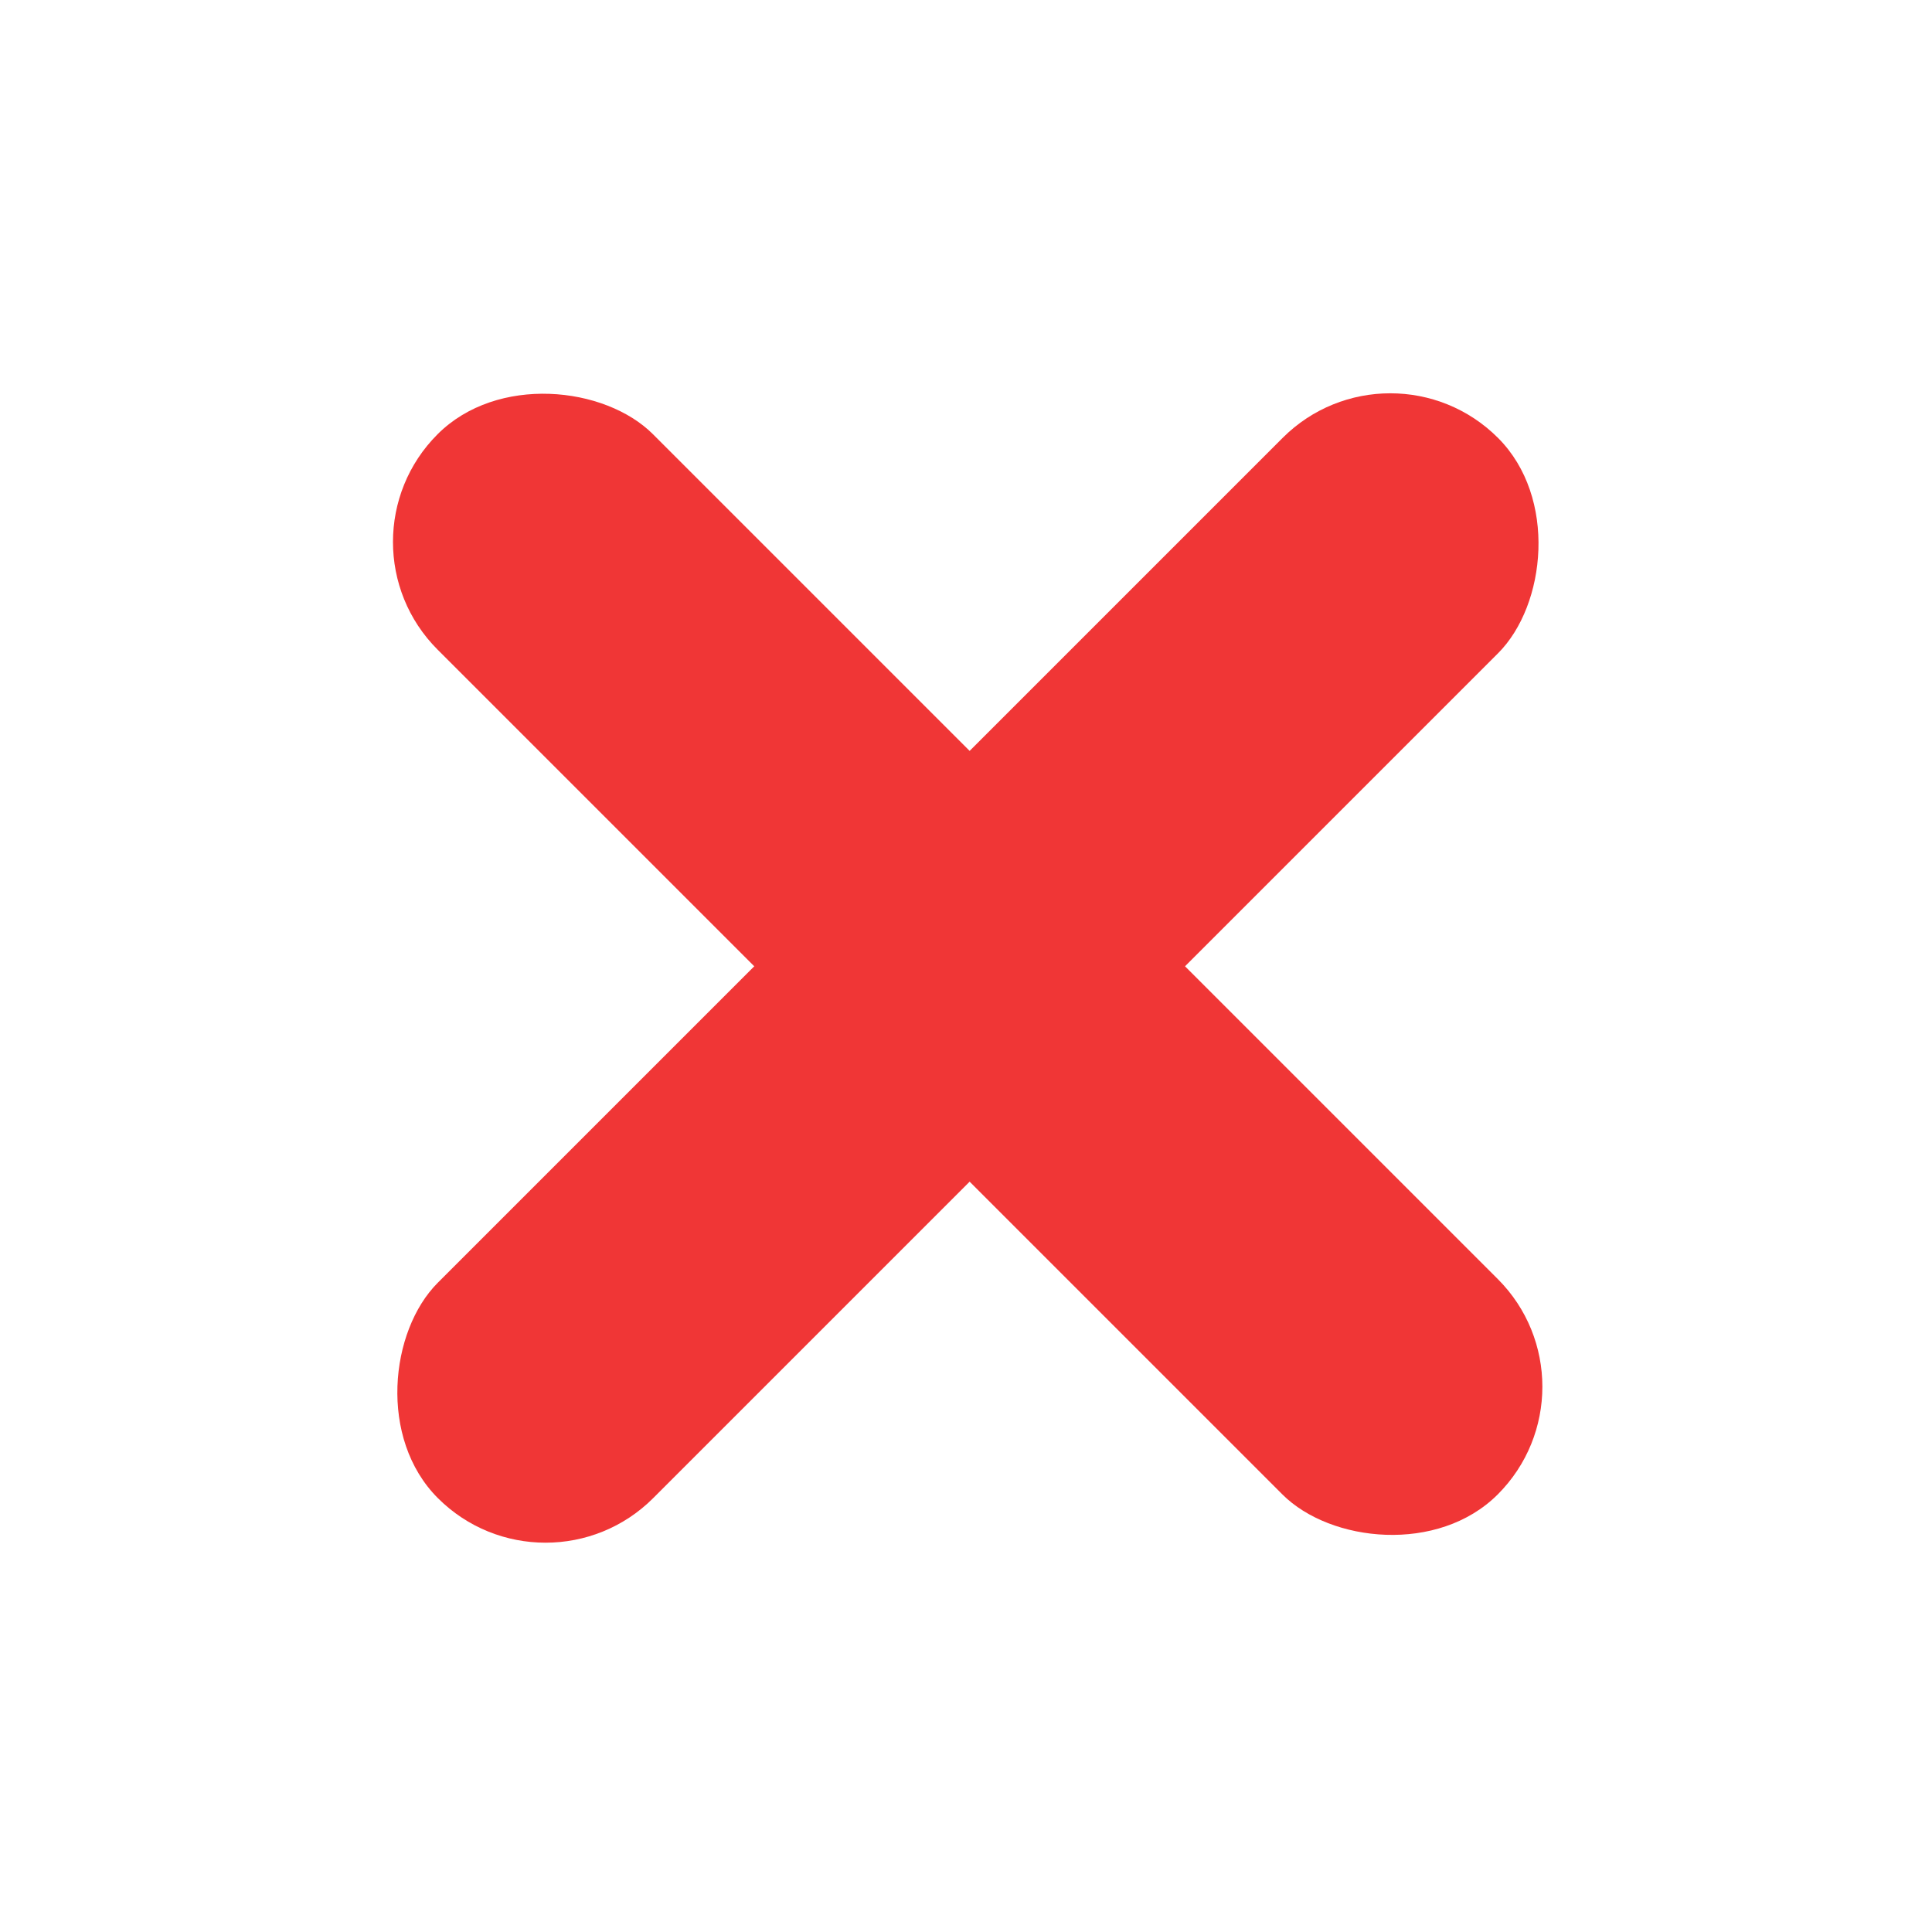
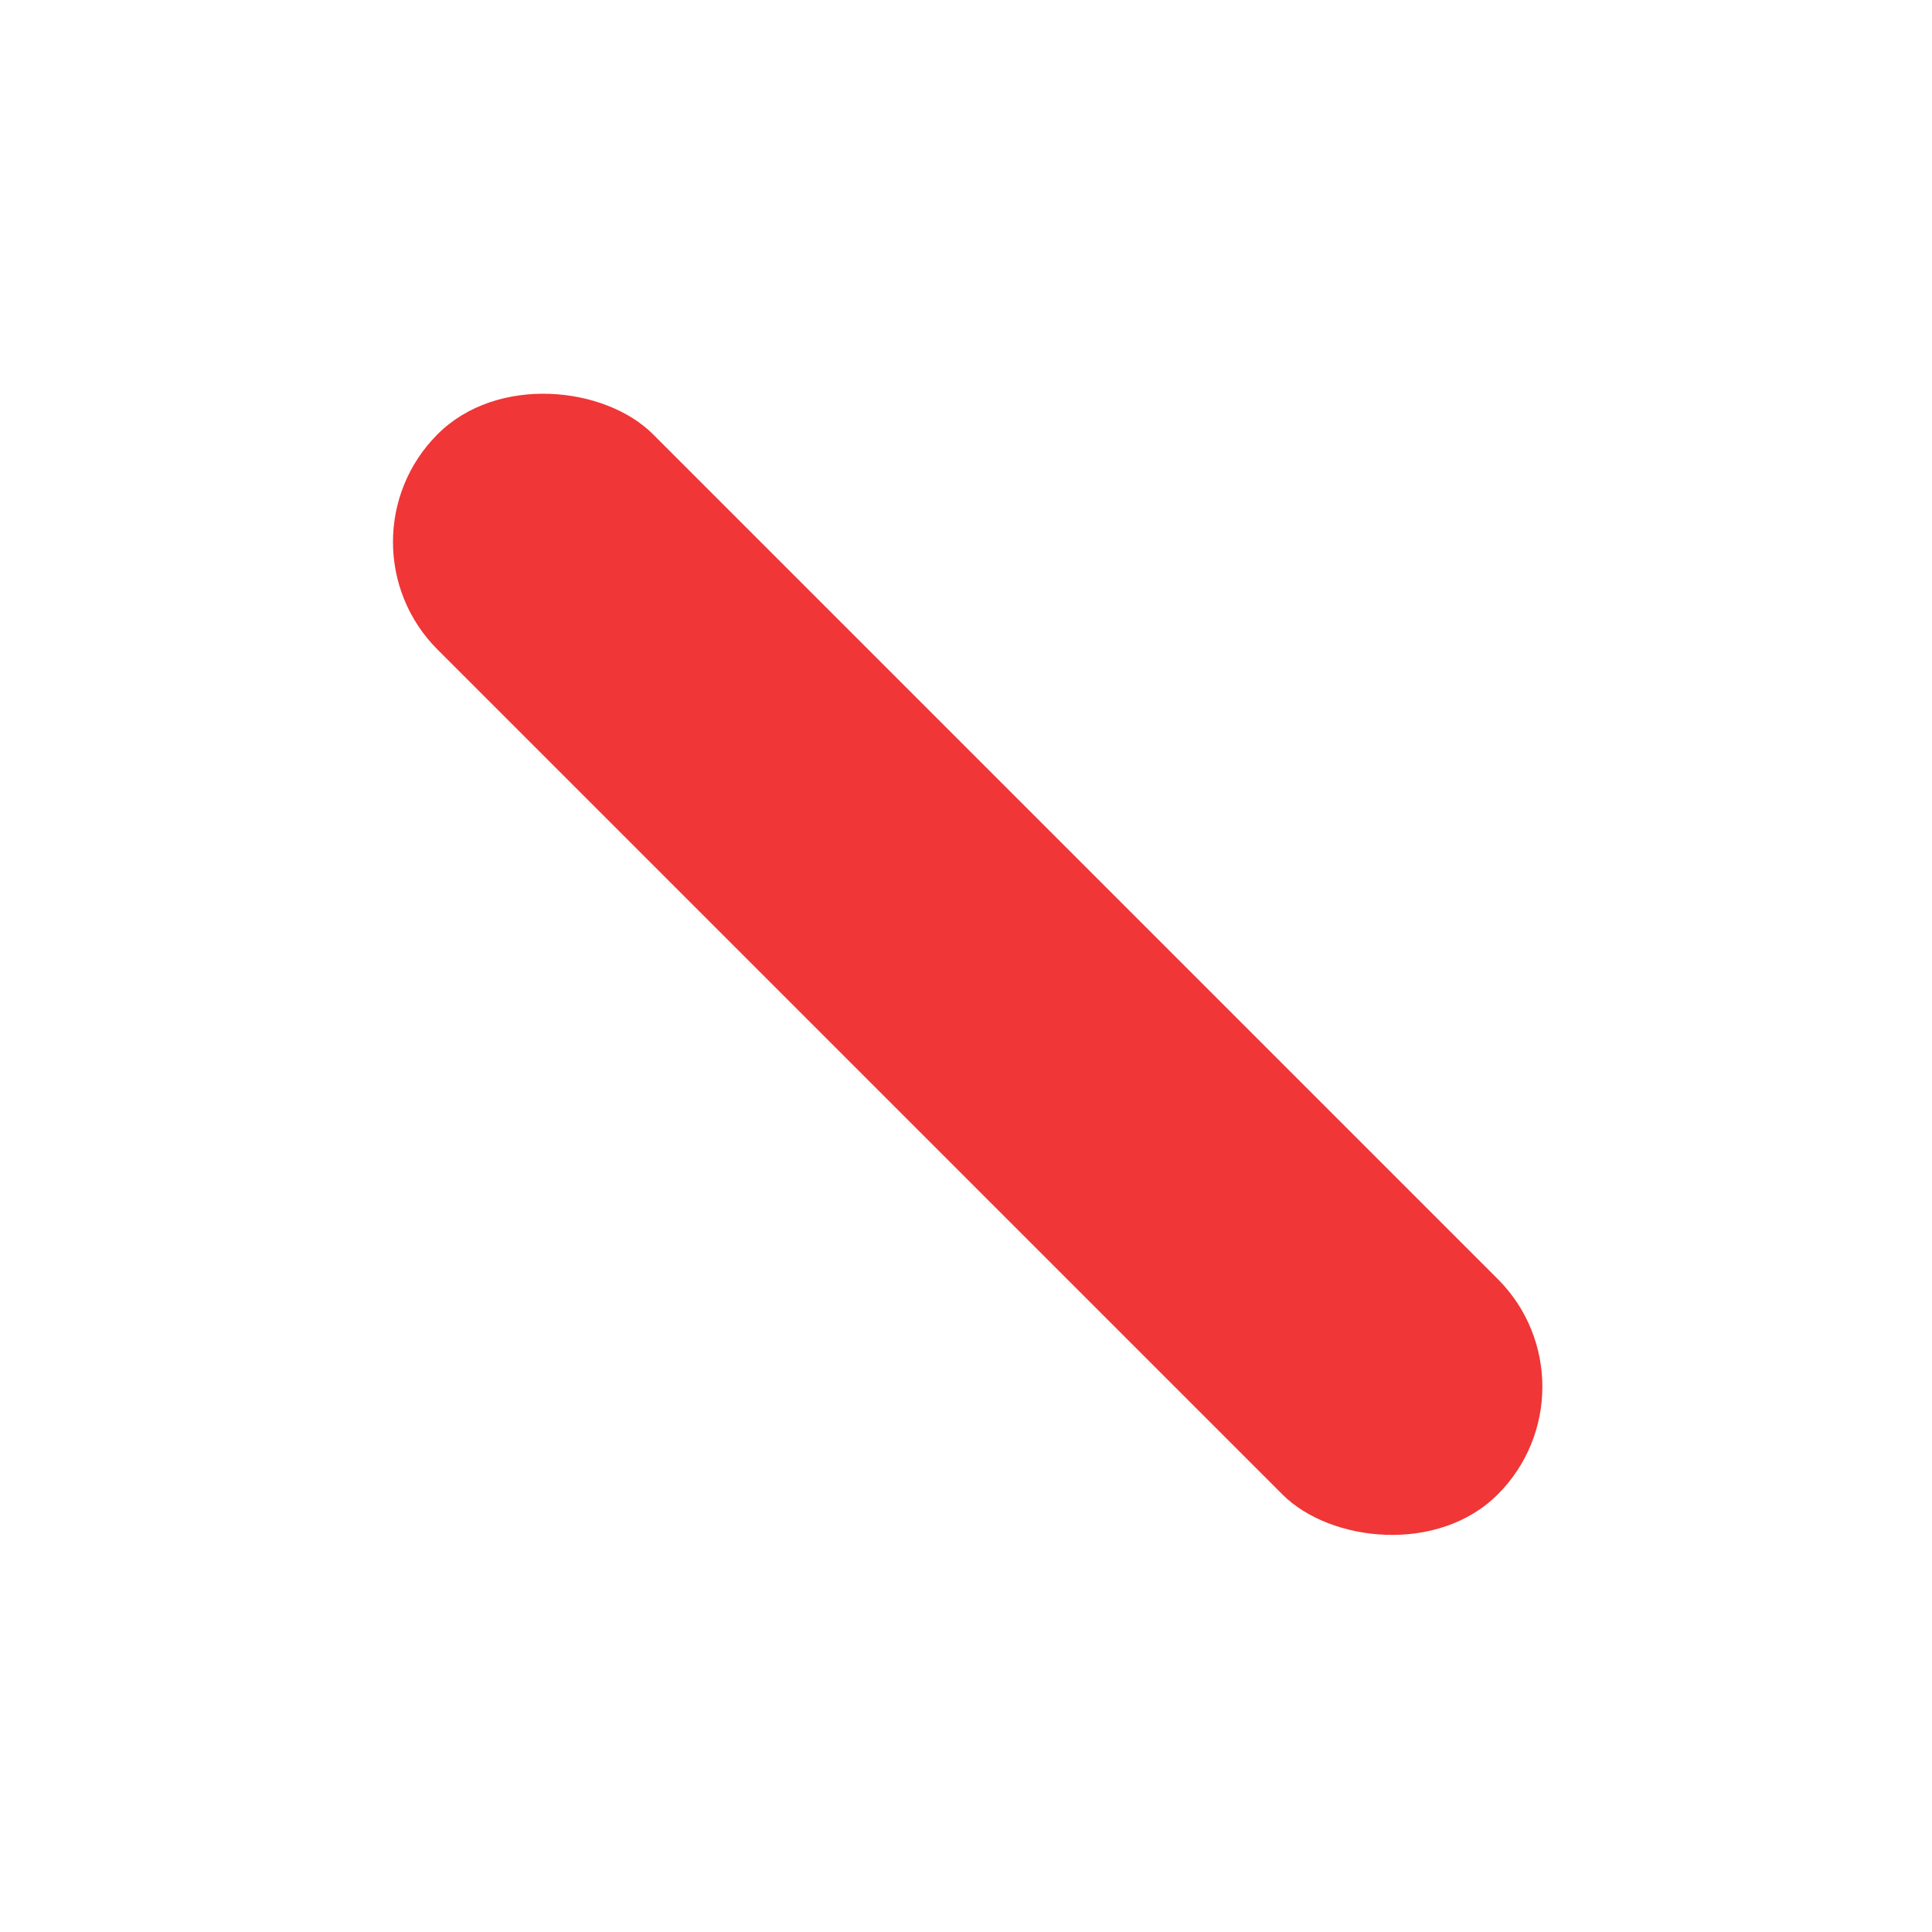
<svg xmlns="http://www.w3.org/2000/svg" width="24" height="24" viewBox="0 0 24 24" fill="none">
  <g clip-path="url(#clip0_496_7475)">
    <rect x="4.098" y="6.732" width="3.784" height="18.625" rx="1.892" transform="rotate(-45 4.098 6.732)" fill="#F03636" />
-     <rect x="17.271" y="4.102" width="3.784" height="18.625" rx="1.892" transform="rotate(45 17.271 4.102)" fill="#F03636" />
  </g>
  <defs>
    <clipPath id="clip0_496_7475">
      <rect width="24" height="24" fill="white" />
    </clipPath>
  </defs>
</svg>